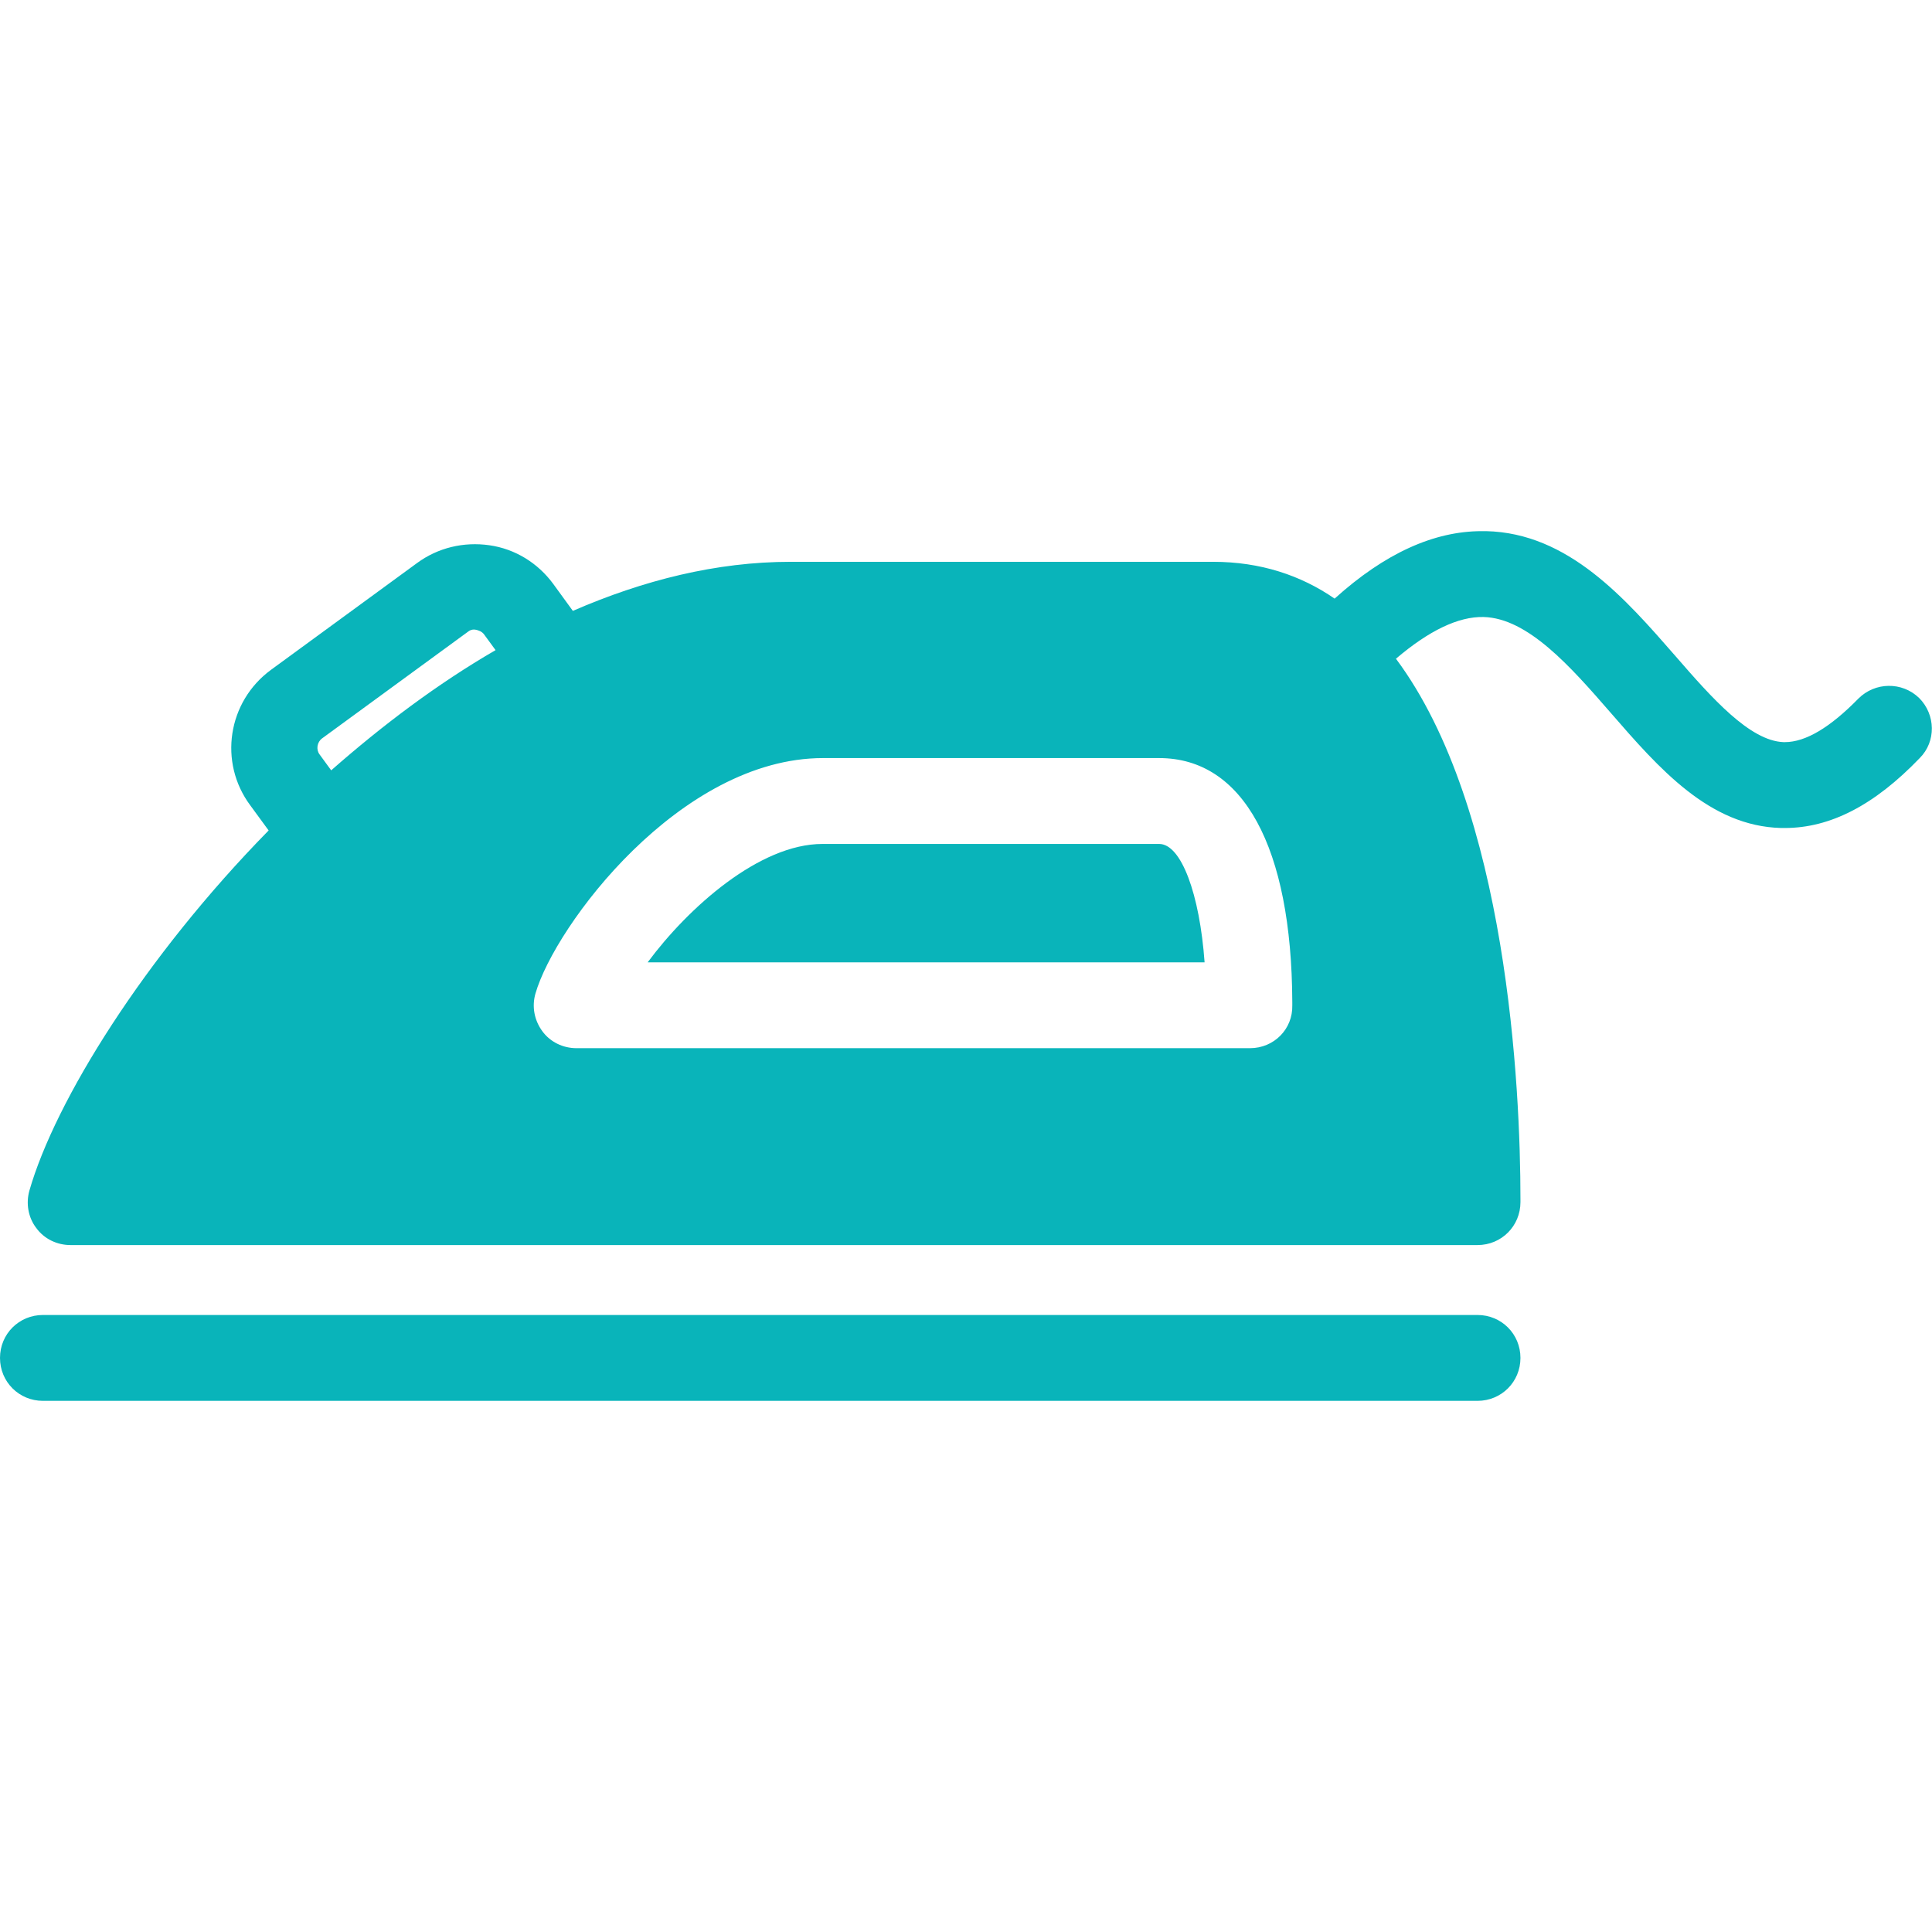
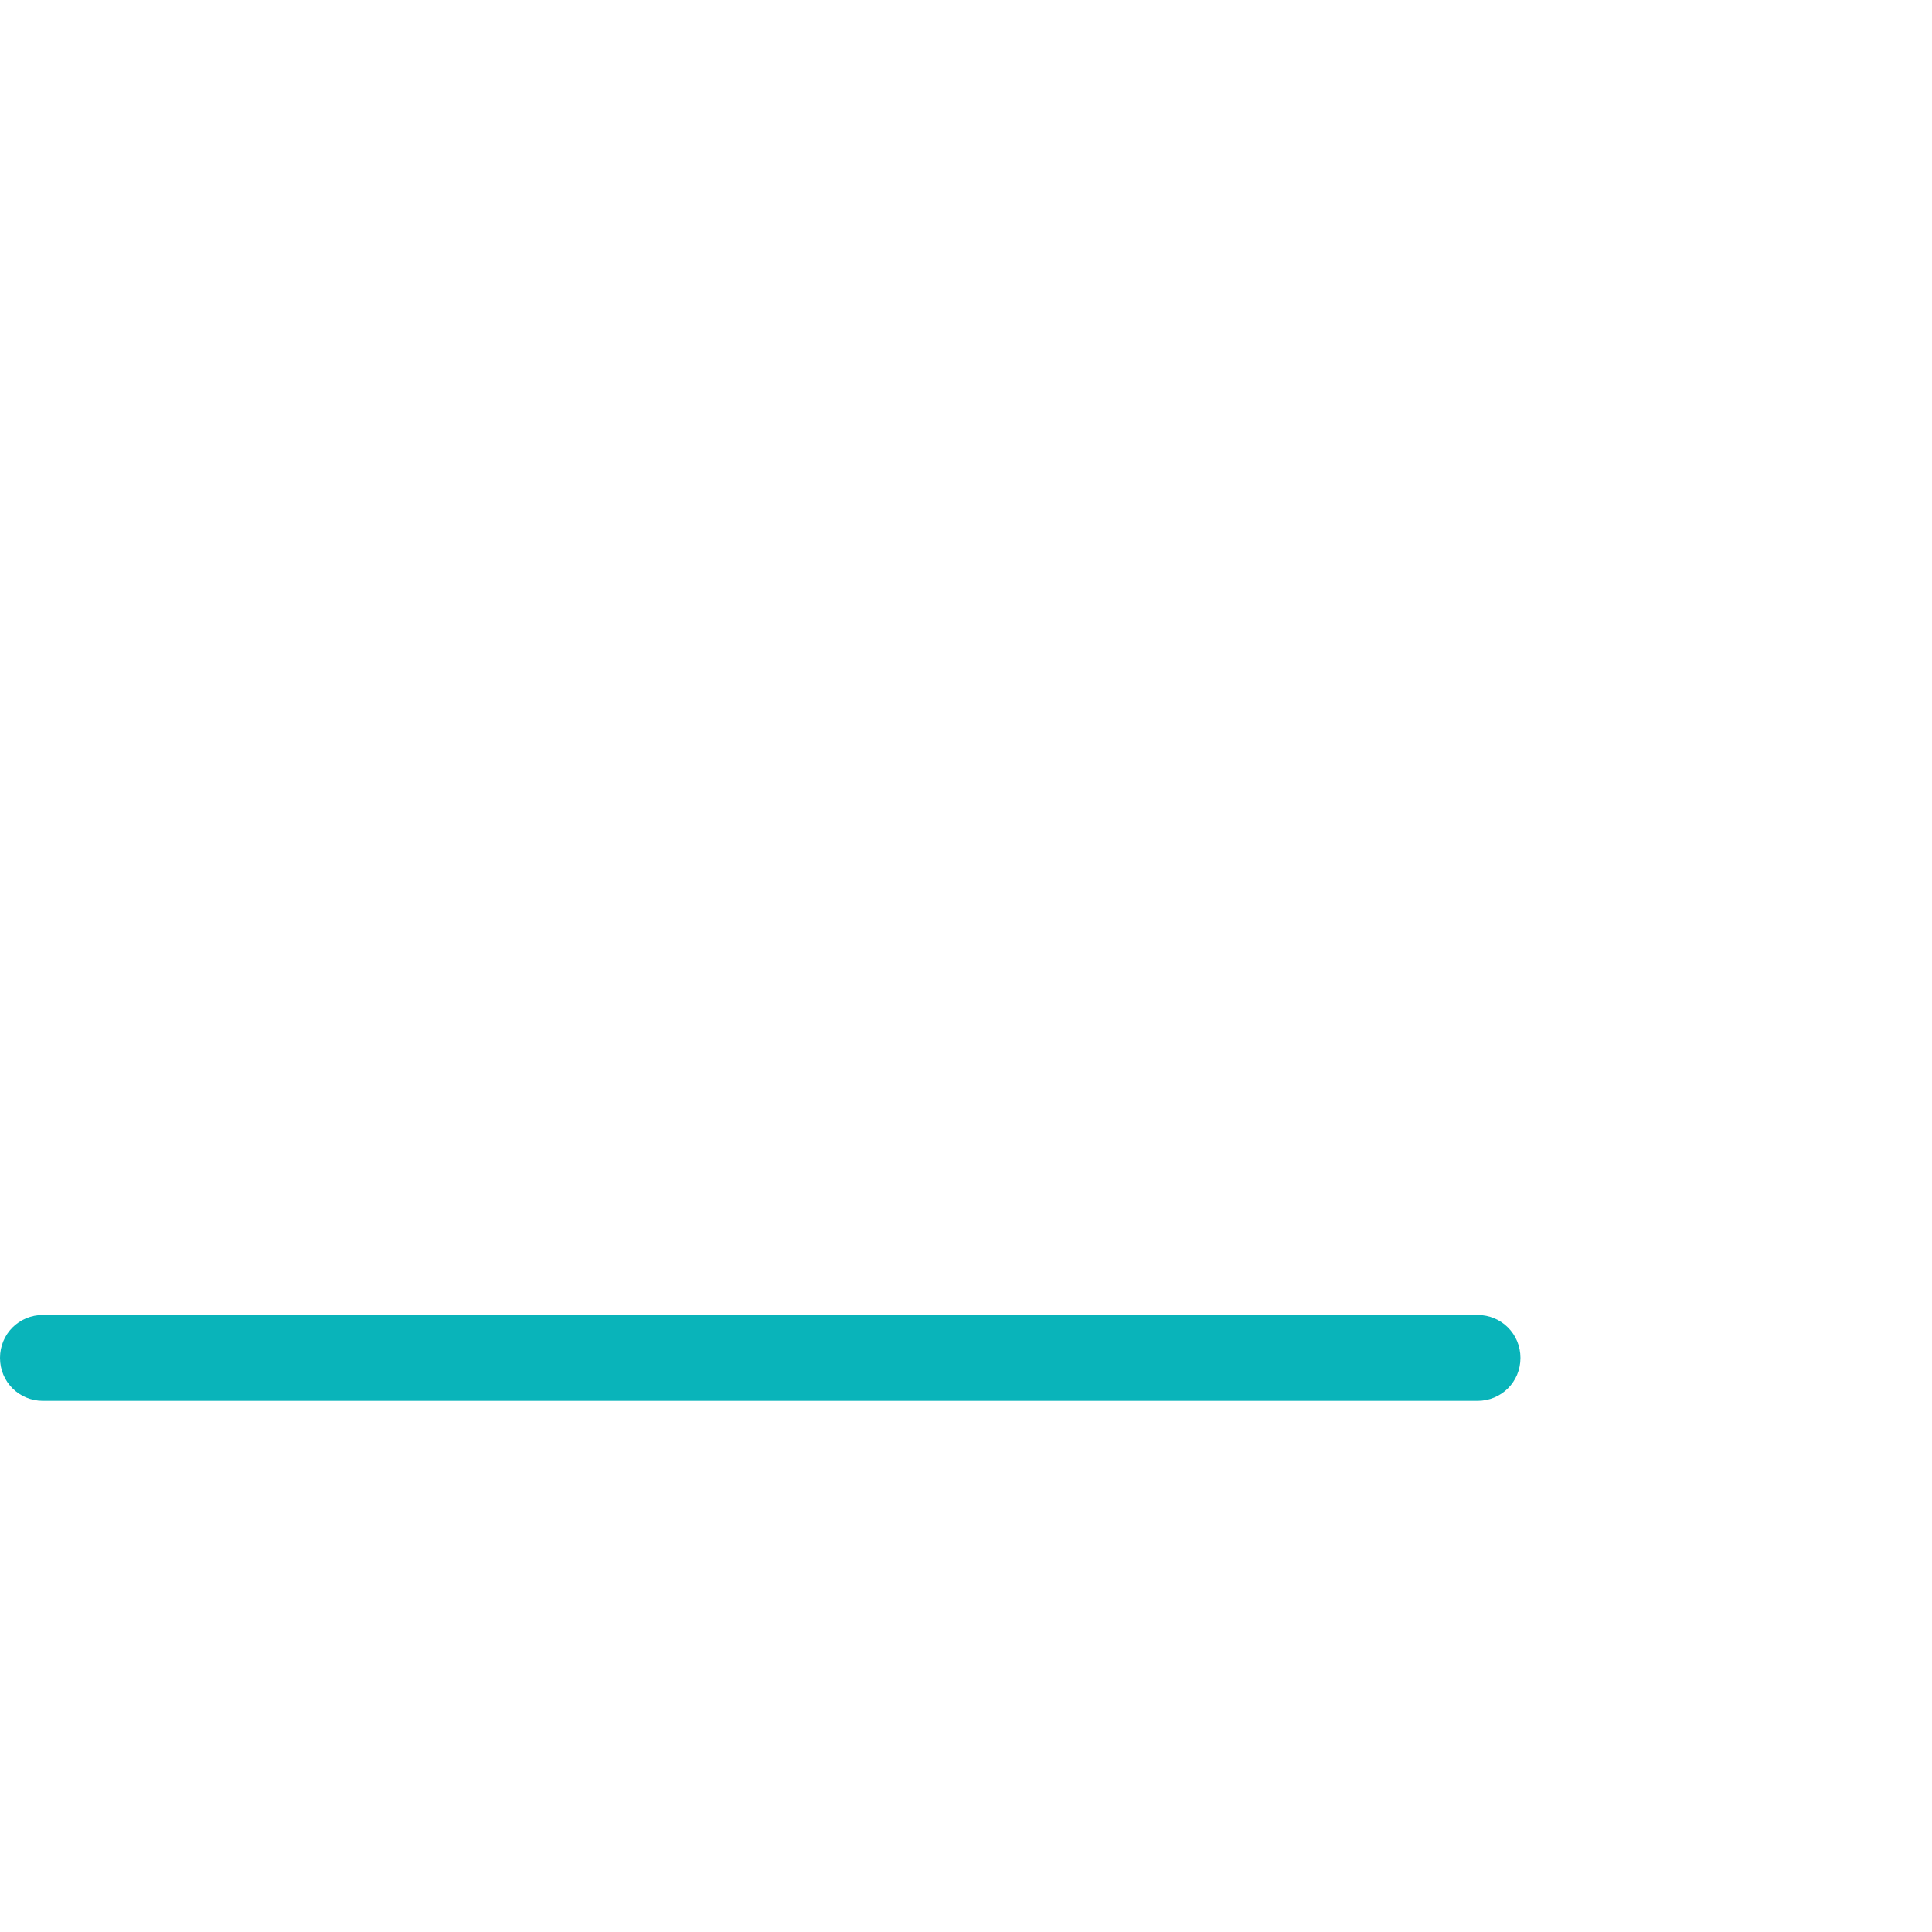
<svg xmlns="http://www.w3.org/2000/svg" version="1.1" viewBox="0 0 315 315" xml:space="preserve">
  <g>
    <path fill="#09b4ba" d="M240.9,214.4H7c-3.9,0-7,3.1-7,7s3.1,7,7,7h233.9c3.9,0,7-3.1,7-7S244.8,214.4,240.9,214.4z" />
    <g>
-       <path fill="#09b4ba" d="M189,137.6h-54.9c-10.3,0-21.9,10.4-28.5,19.3h90.8C195.6,145.8,192.6,137.6,189,137.6z" />
-       <path fill="#09b4ba" d="M312.9,113.8L312.9,113.8c-2.8-2.7-7.2-2.6-9.9,0.1c-4.6,4.7-8.6,7.1-12,7.1c-0.1,0-0.1,0-0.2,0 c-5.5-0.2-11.7-7.2-17.6-14c-8.2-9.4-17.5-20.1-30.9-20.4c-0.2,0-0.5,0-0.7,0c-7.8,0-15.8,3.6-24,11c-5.5-3.8-12.1-6-19.8-6h-68.9 c-12.1,0-24,3-35.5,8l-3.2-4.4c-2.5-3.4-6.2-5.7-10.4-6.3c-4.2-0.6-8.4,0.4-11.8,2.9l-23.8,17.4c-7.1,5.2-8.6,15.1-3.4,22.1l3,4.1 c-20.3,20.7-34.8,44.1-39,58.7c-0.6,2.1-0.2,4.4,1.1,6.1c1.3,1.8,3.4,2.8,5.6,2.8h229.4c0,0,0,0,0,0c3.9,0,7-3.1,7-7 c0-0.2,0-0.4,0-0.5c0-18-2.1-63.7-20.3-88.1c5.4-4.6,10.2-6.9,14.3-6.8c7.2,0.2,14.1,8,20.7,15.6c7.9,9.1,16.1,18.5,27.8,18.8 c0.2,0,0.4,0,0.6,0c7.4,0,14.6-3.7,22-11.4C315.7,120.9,315.6,116.5,312.9,113.8z M54,125.6l-1.9-2.6c-0.6-0.8-0.4-2,0.4-2.6 L76.3,103c0.5-0.4,1-0.4,1.4-0.3c0.3,0.1,0.8,0.2,1.2,0.7l1.9,2.6C71.3,111.5,62.3,118.3,54,125.6z M203.8,170.9 C203.8,170.9,203.8,170.9,203.8,170.9H94c-2.2,0-4.3-1-5.6-2.8c-1.3-1.8-1.7-4-1.1-6.1c3.2-11.1,23.6-38.4,46.9-38.4H189h0 c13.7,0,21.6,14.5,21.7,39.8c0,0.2,0,0.4,0,0.5C210.8,167.8,207.7,170.9,203.8,170.9z" />
-     </g>
+       </g>
  </g>
</svg>